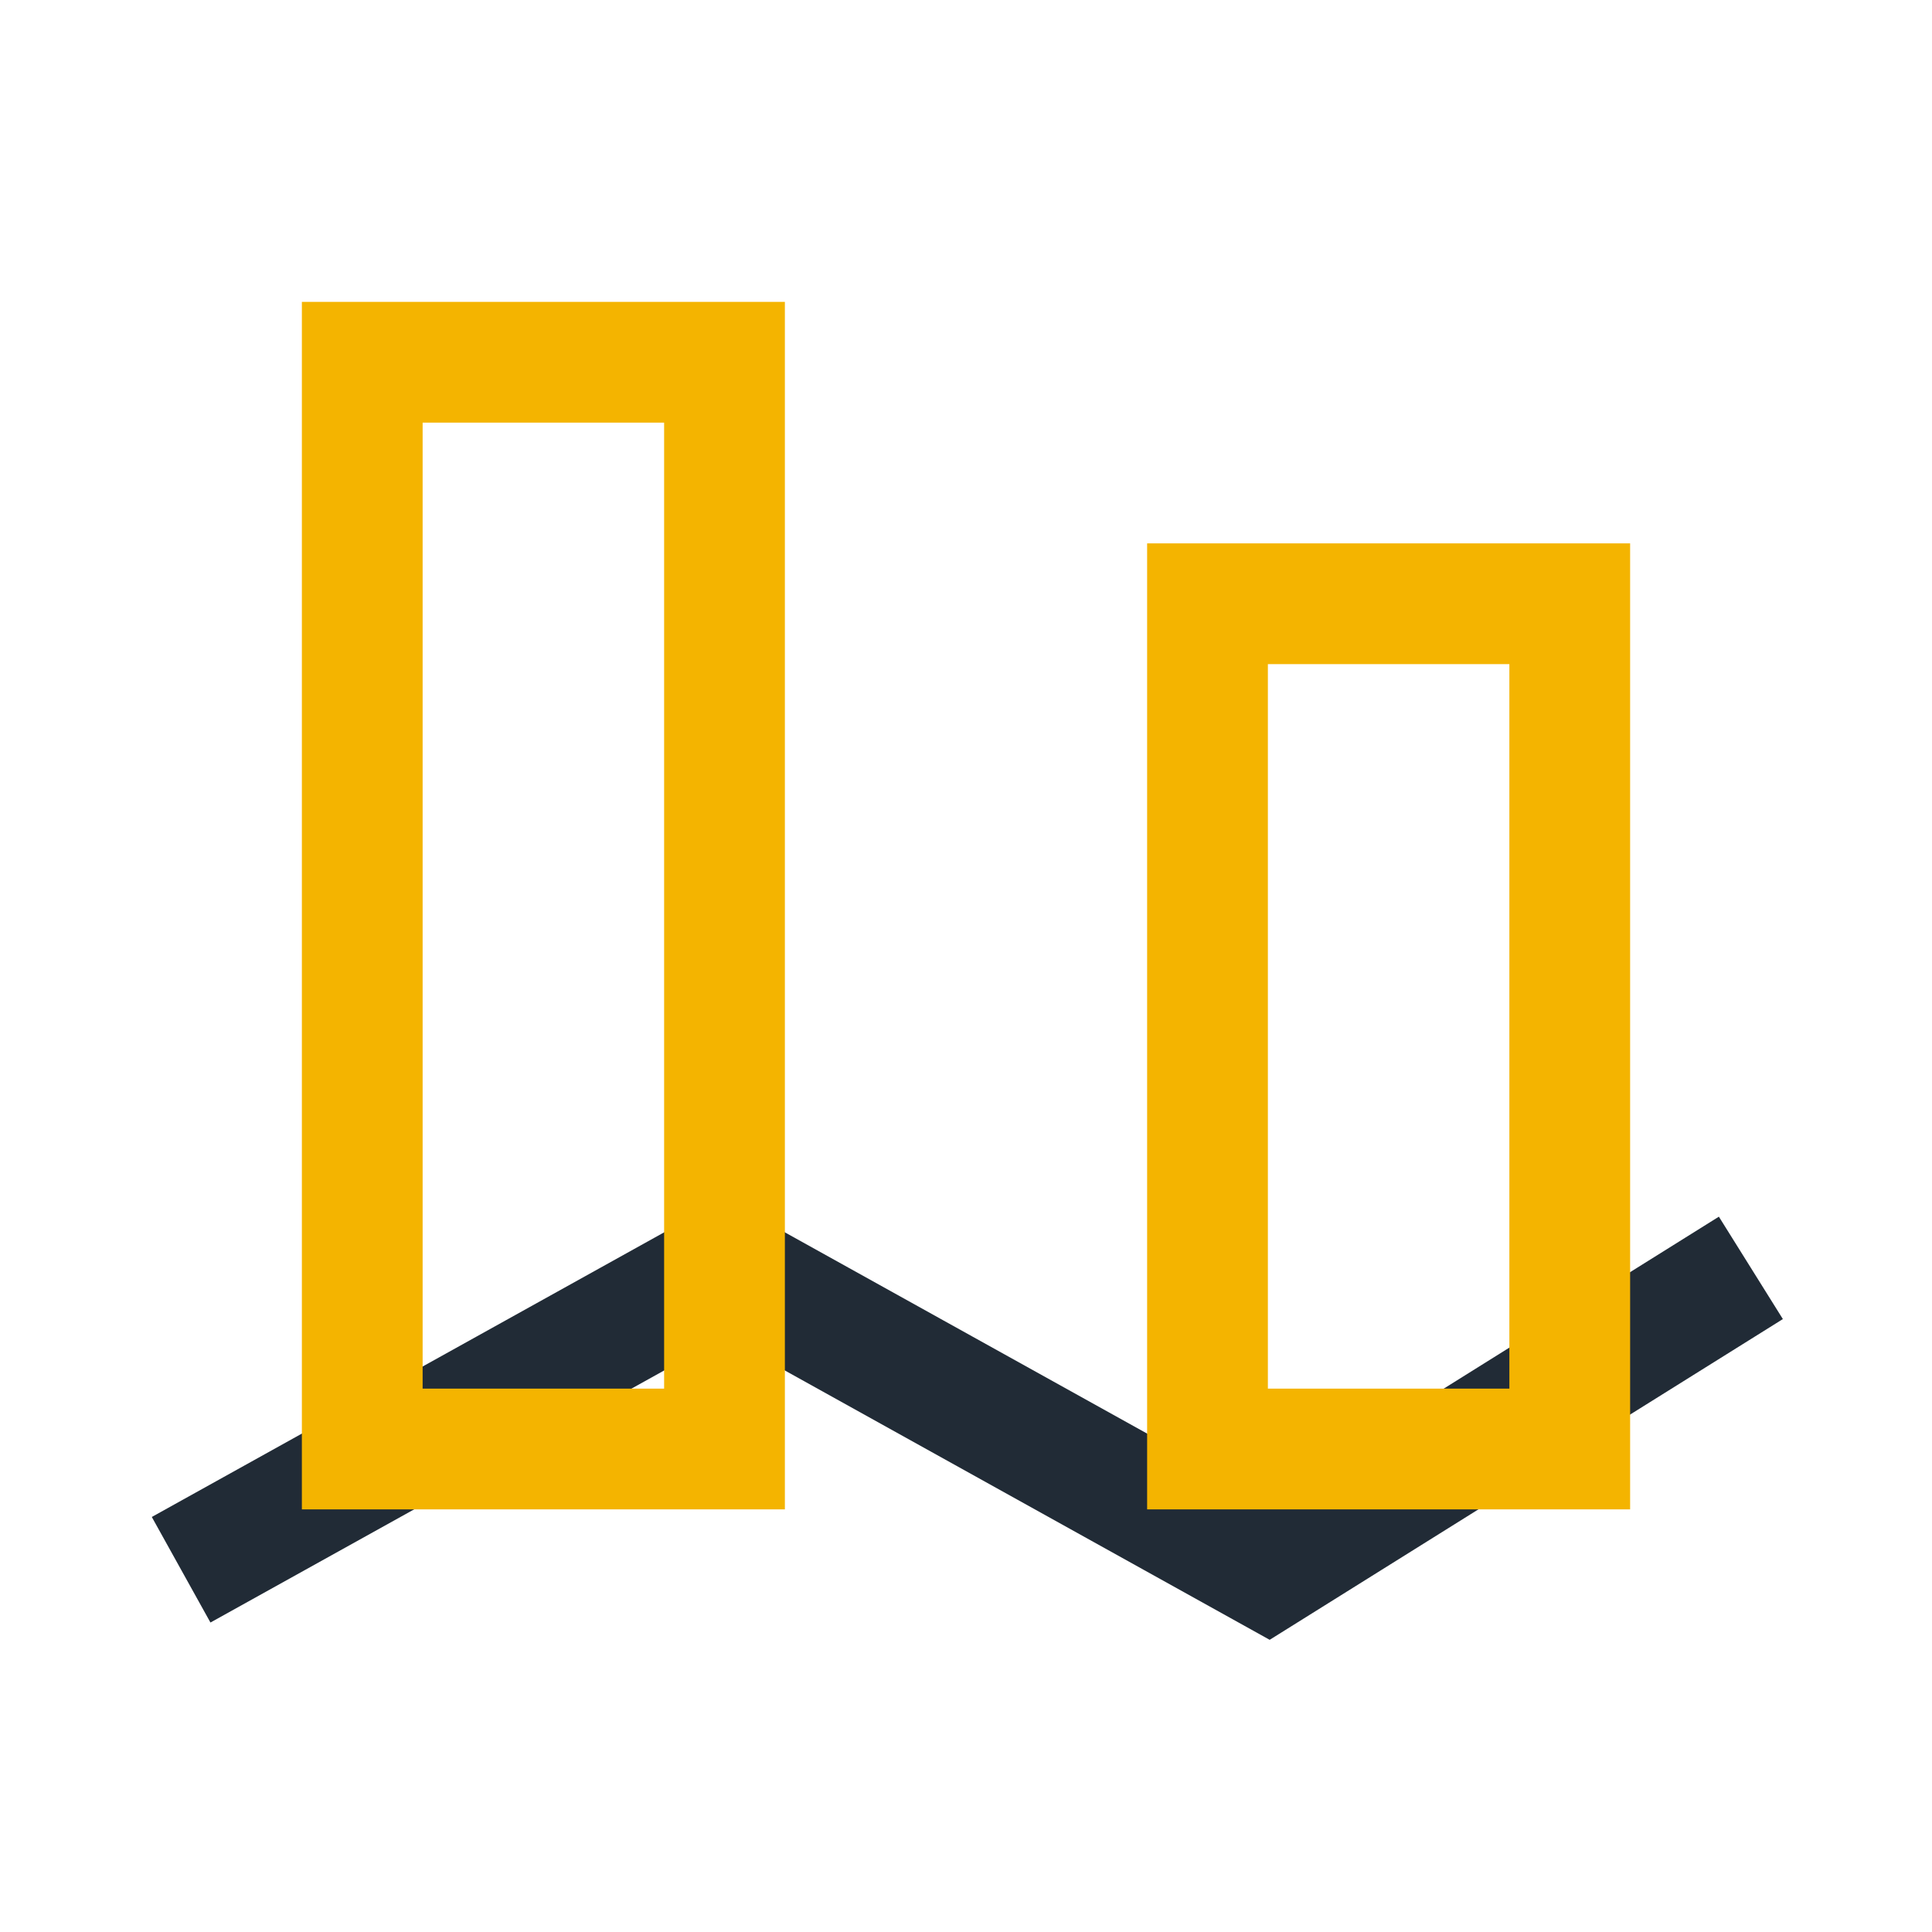
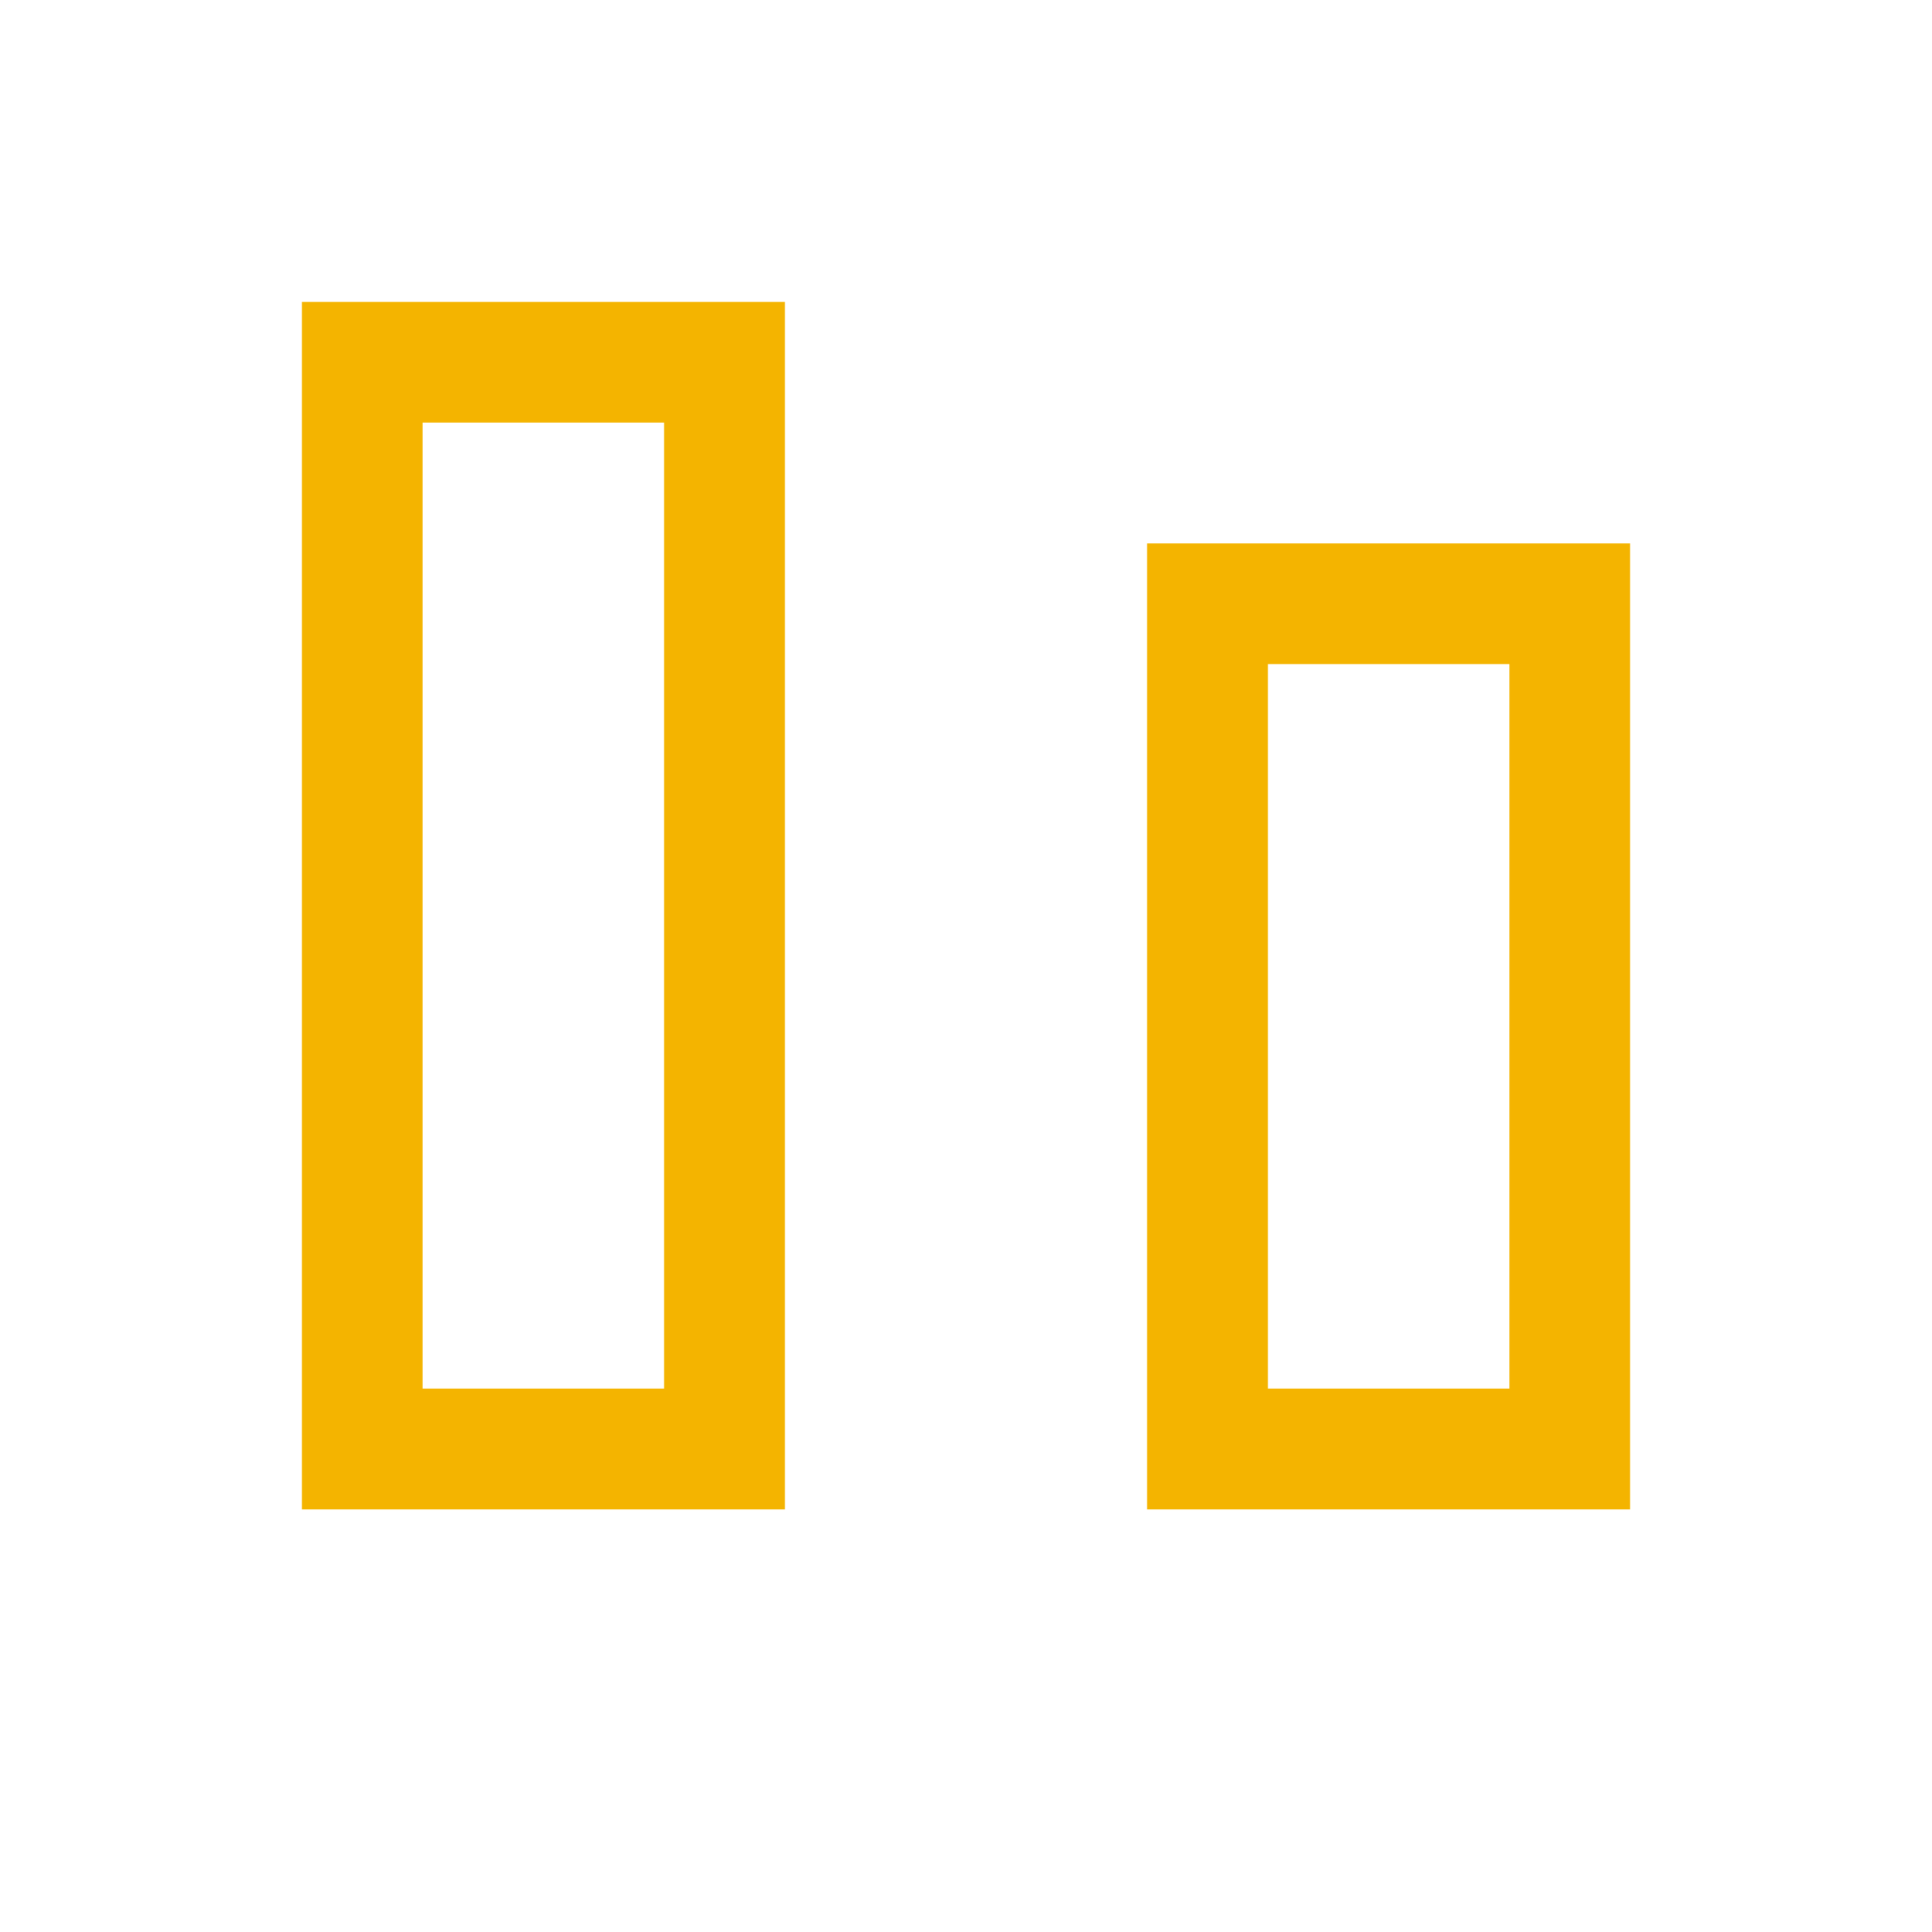
<svg xmlns="http://www.w3.org/2000/svg" width="32" height="32" viewBox="0 0 32 32">
-   <polyline points="3,26 12,21 21,26 29,21" fill="none" stroke="#212B36" stroke-width="2" />
  <rect x="6" y="6" width="6" height="18" fill="none" stroke="#F4B400" stroke-width="2" />
  <rect x="20" y="10" width="6" height="14" fill="none" stroke="#F4B400" stroke-width="2" />
</svg>